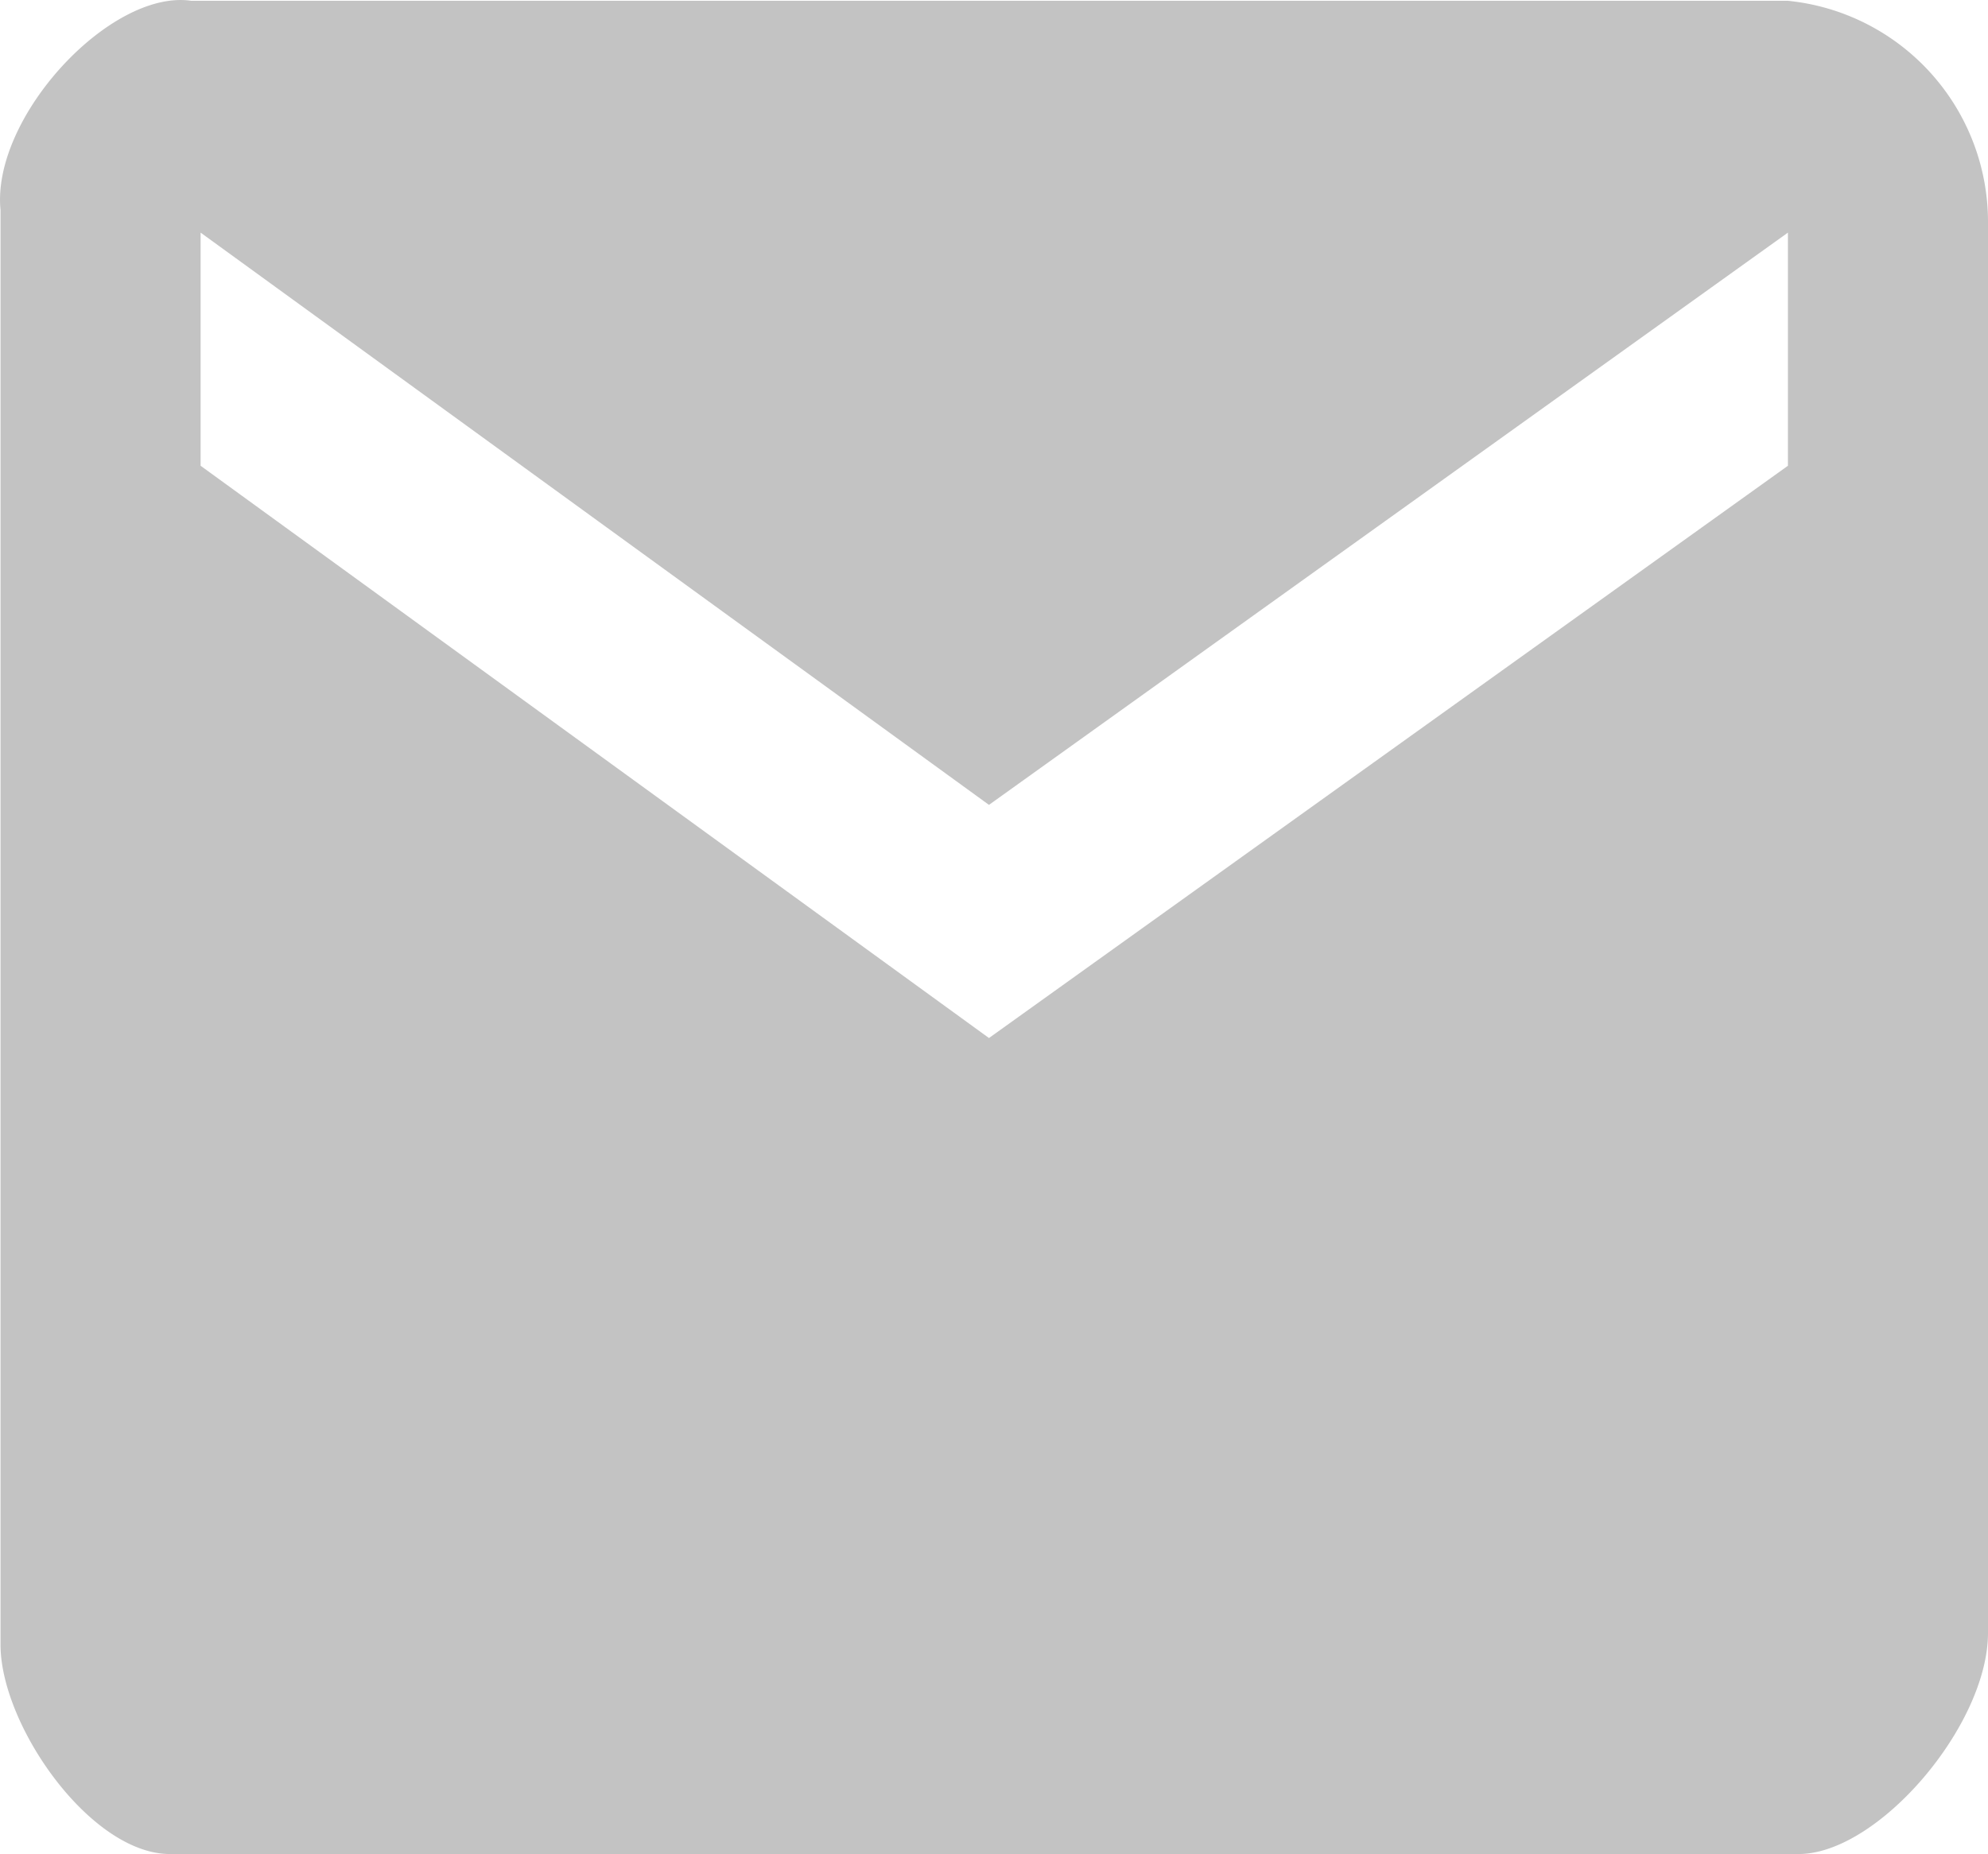
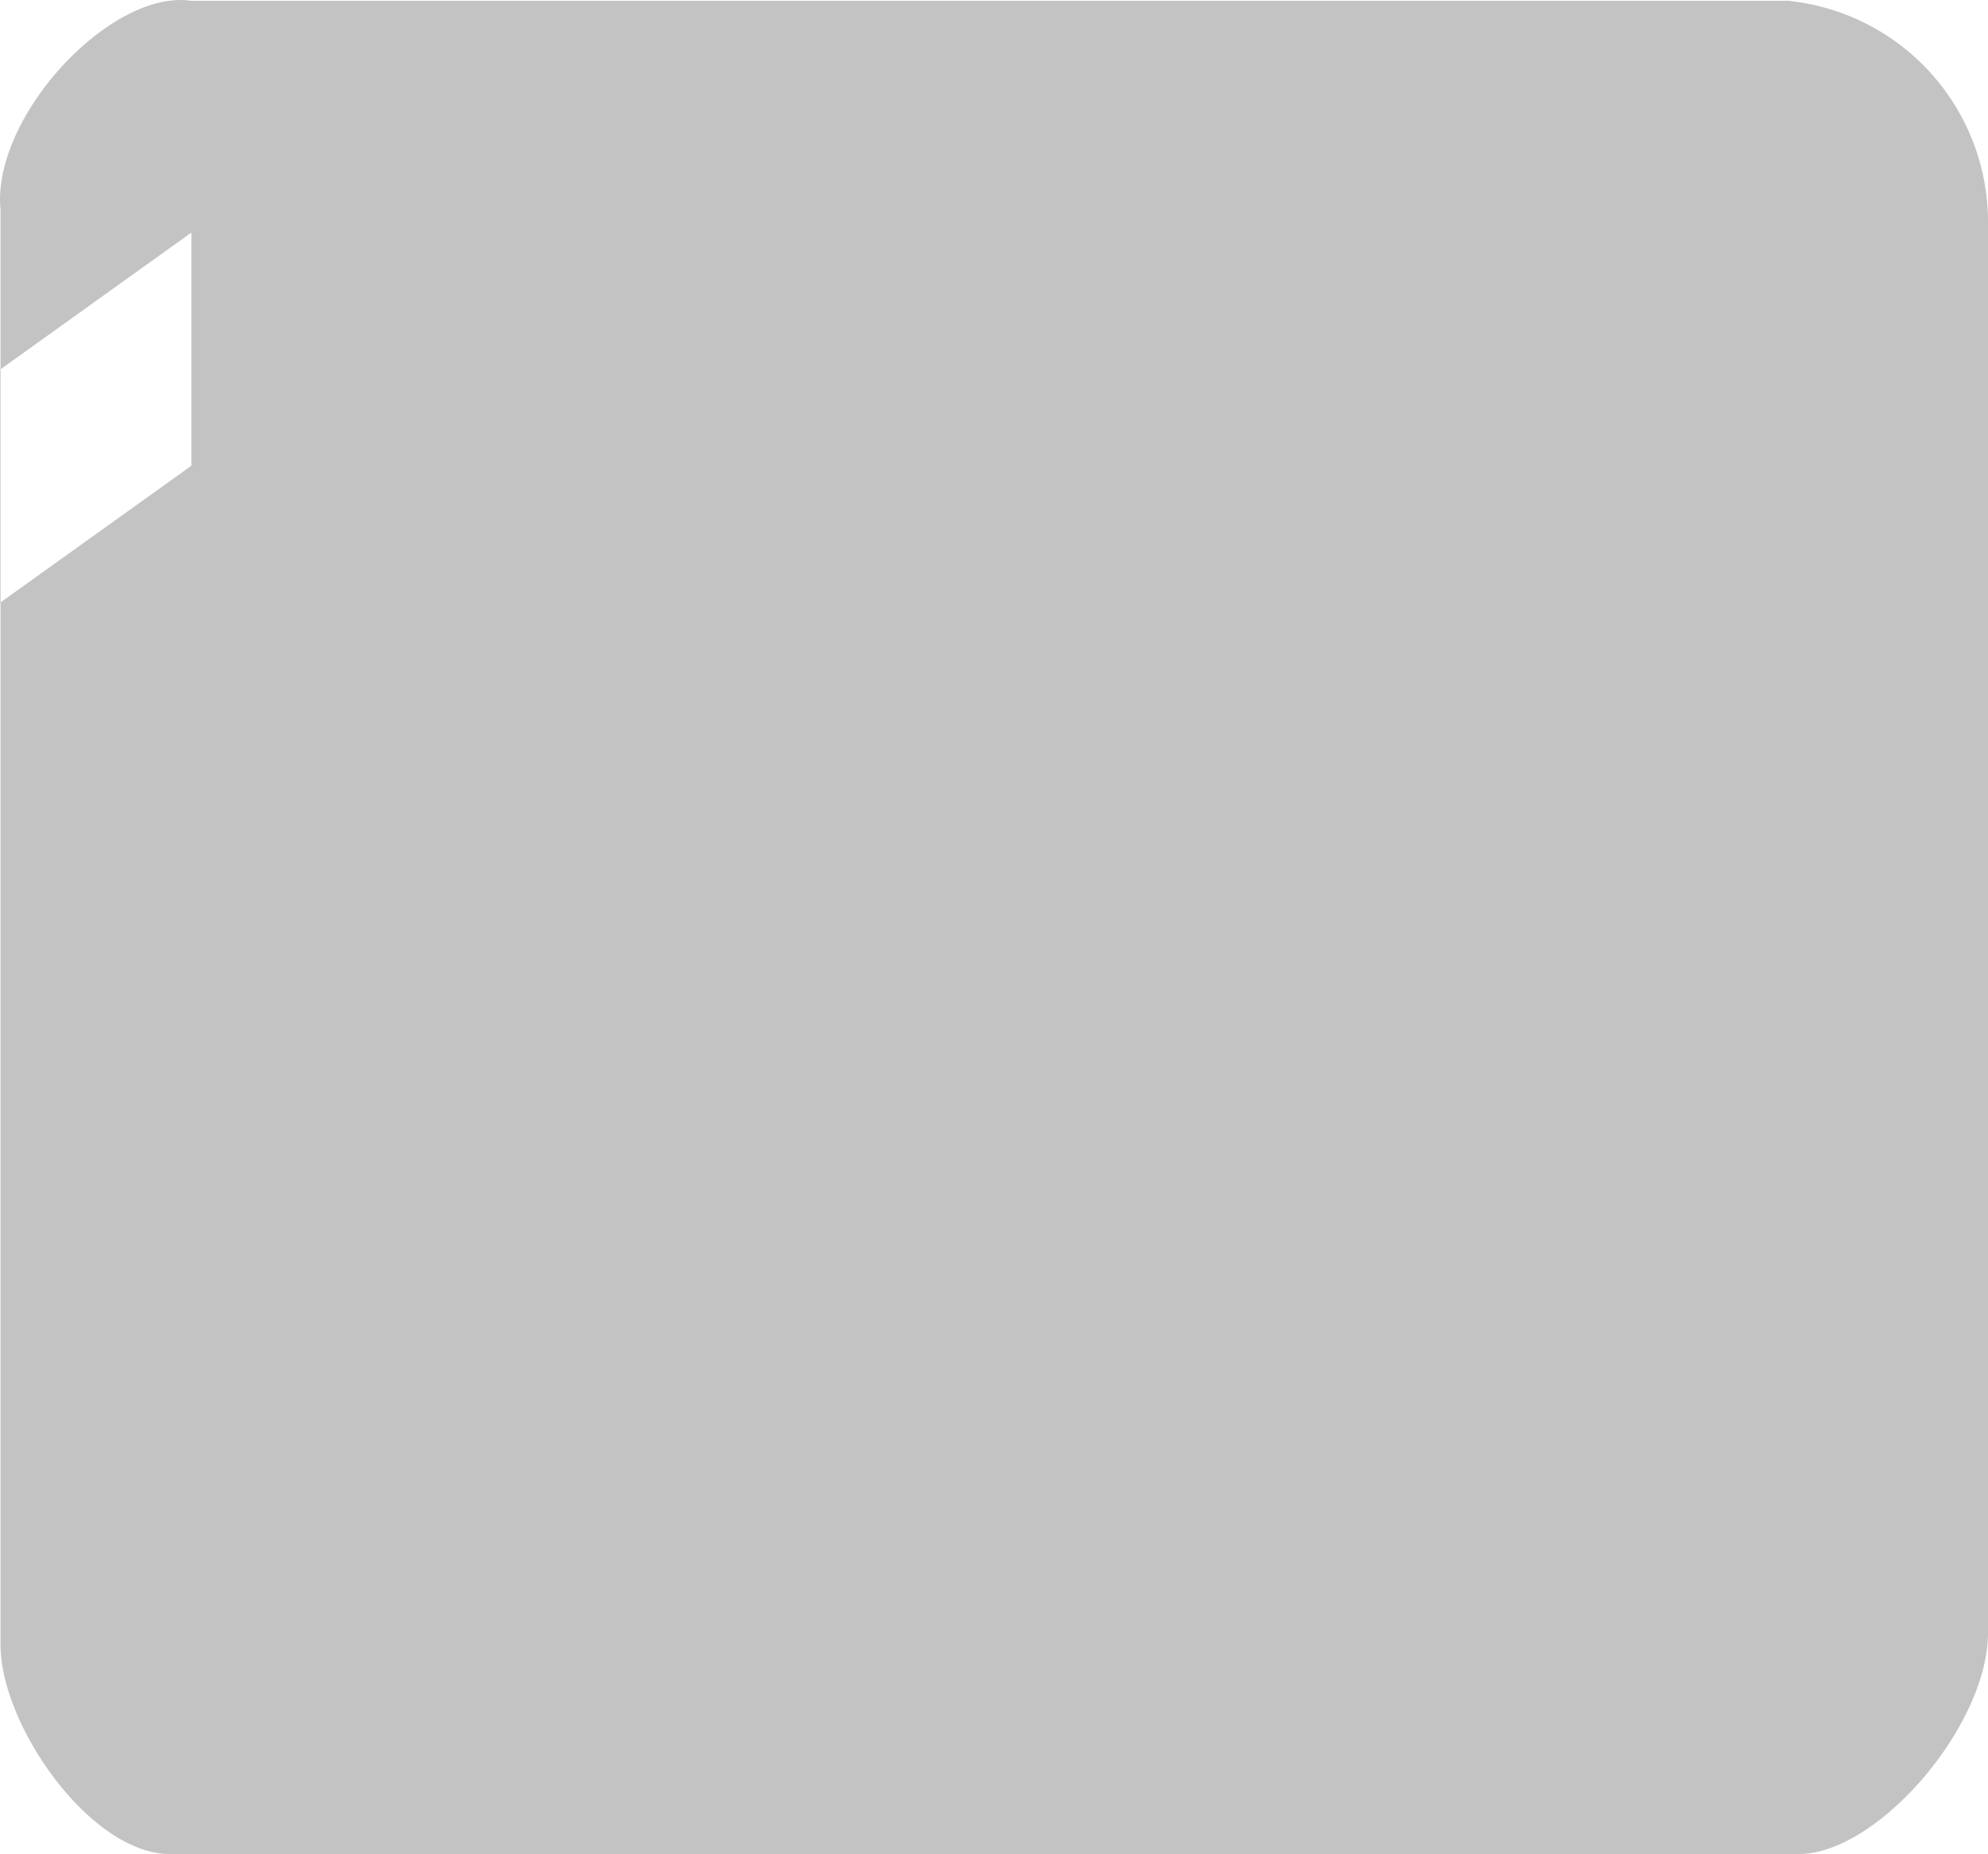
<svg xmlns="http://www.w3.org/2000/svg" width="15.004" height="13.996" viewBox="0 0 15.004 13.996">
  <g id="Group_2924" data-name="Group 2924" transform="translate(-1603.996 -2944.004)">
    <g id="Group_60" data-name="Group 60" transform="translate(116 -53)">
-       <path id="Path_114" data-name="Path 114" d="M1501.49,2997.01a1.678,1.678,0,0,1,1.51,1.67v10.65c0,.7-.83,1.67-1.43,1.67h-12.291c-.6,0-1.279-.971-1.279-1.58v-10.83c-.07-.7.83-1.67,1.44-1.58Zm-6.03,6.07,6.03-4.32v1.76l-6.03,4.32-5.95-4.32v-1.76Z" fill="#c3c3c3" fill-rule="evenodd" />
+       <path id="Path_114" data-name="Path 114" d="M1501.49,2997.01a1.678,1.678,0,0,1,1.51,1.67v10.65c0,.7-.83,1.67-1.43,1.67h-12.291c-.6,0-1.279-.971-1.279-1.58v-10.83c-.07-.7.83-1.67,1.44-1.58m-6.03,6.07,6.03-4.32v1.76l-6.03,4.32-5.95-4.32v-1.76Z" fill="#c3c3c3" fill-rule="evenodd" />
    </g>
  </g>
</svg>